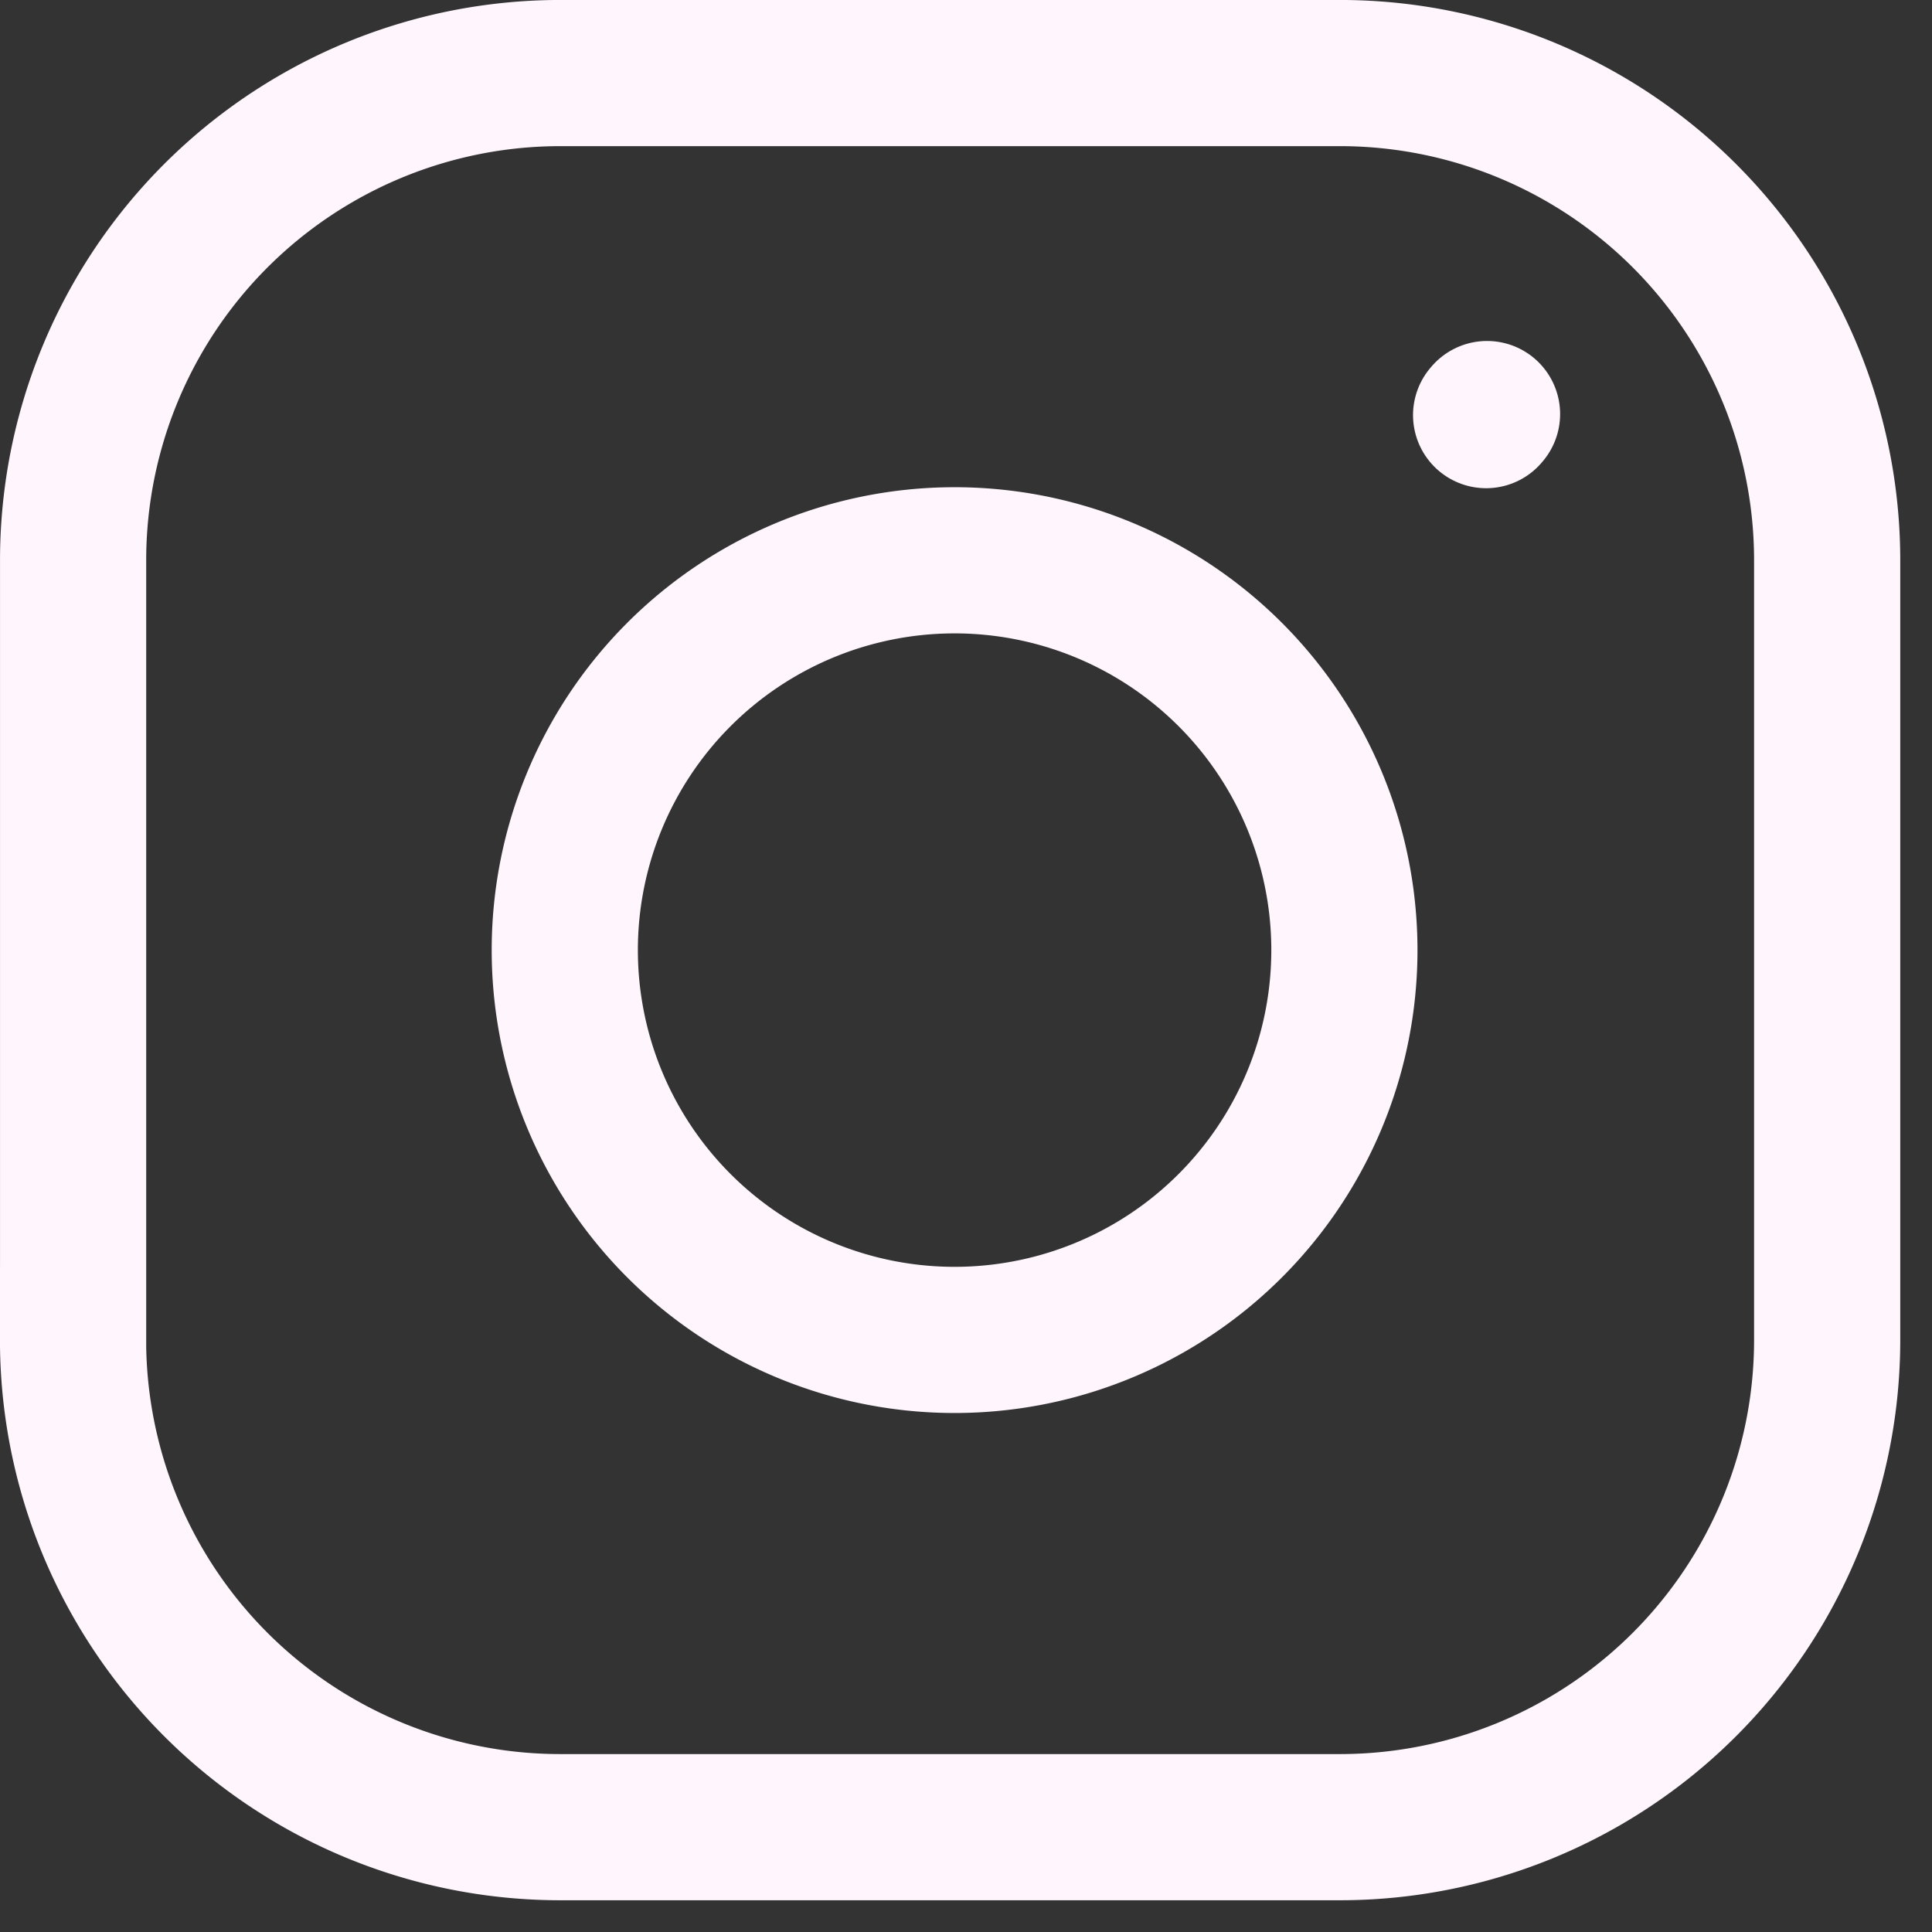
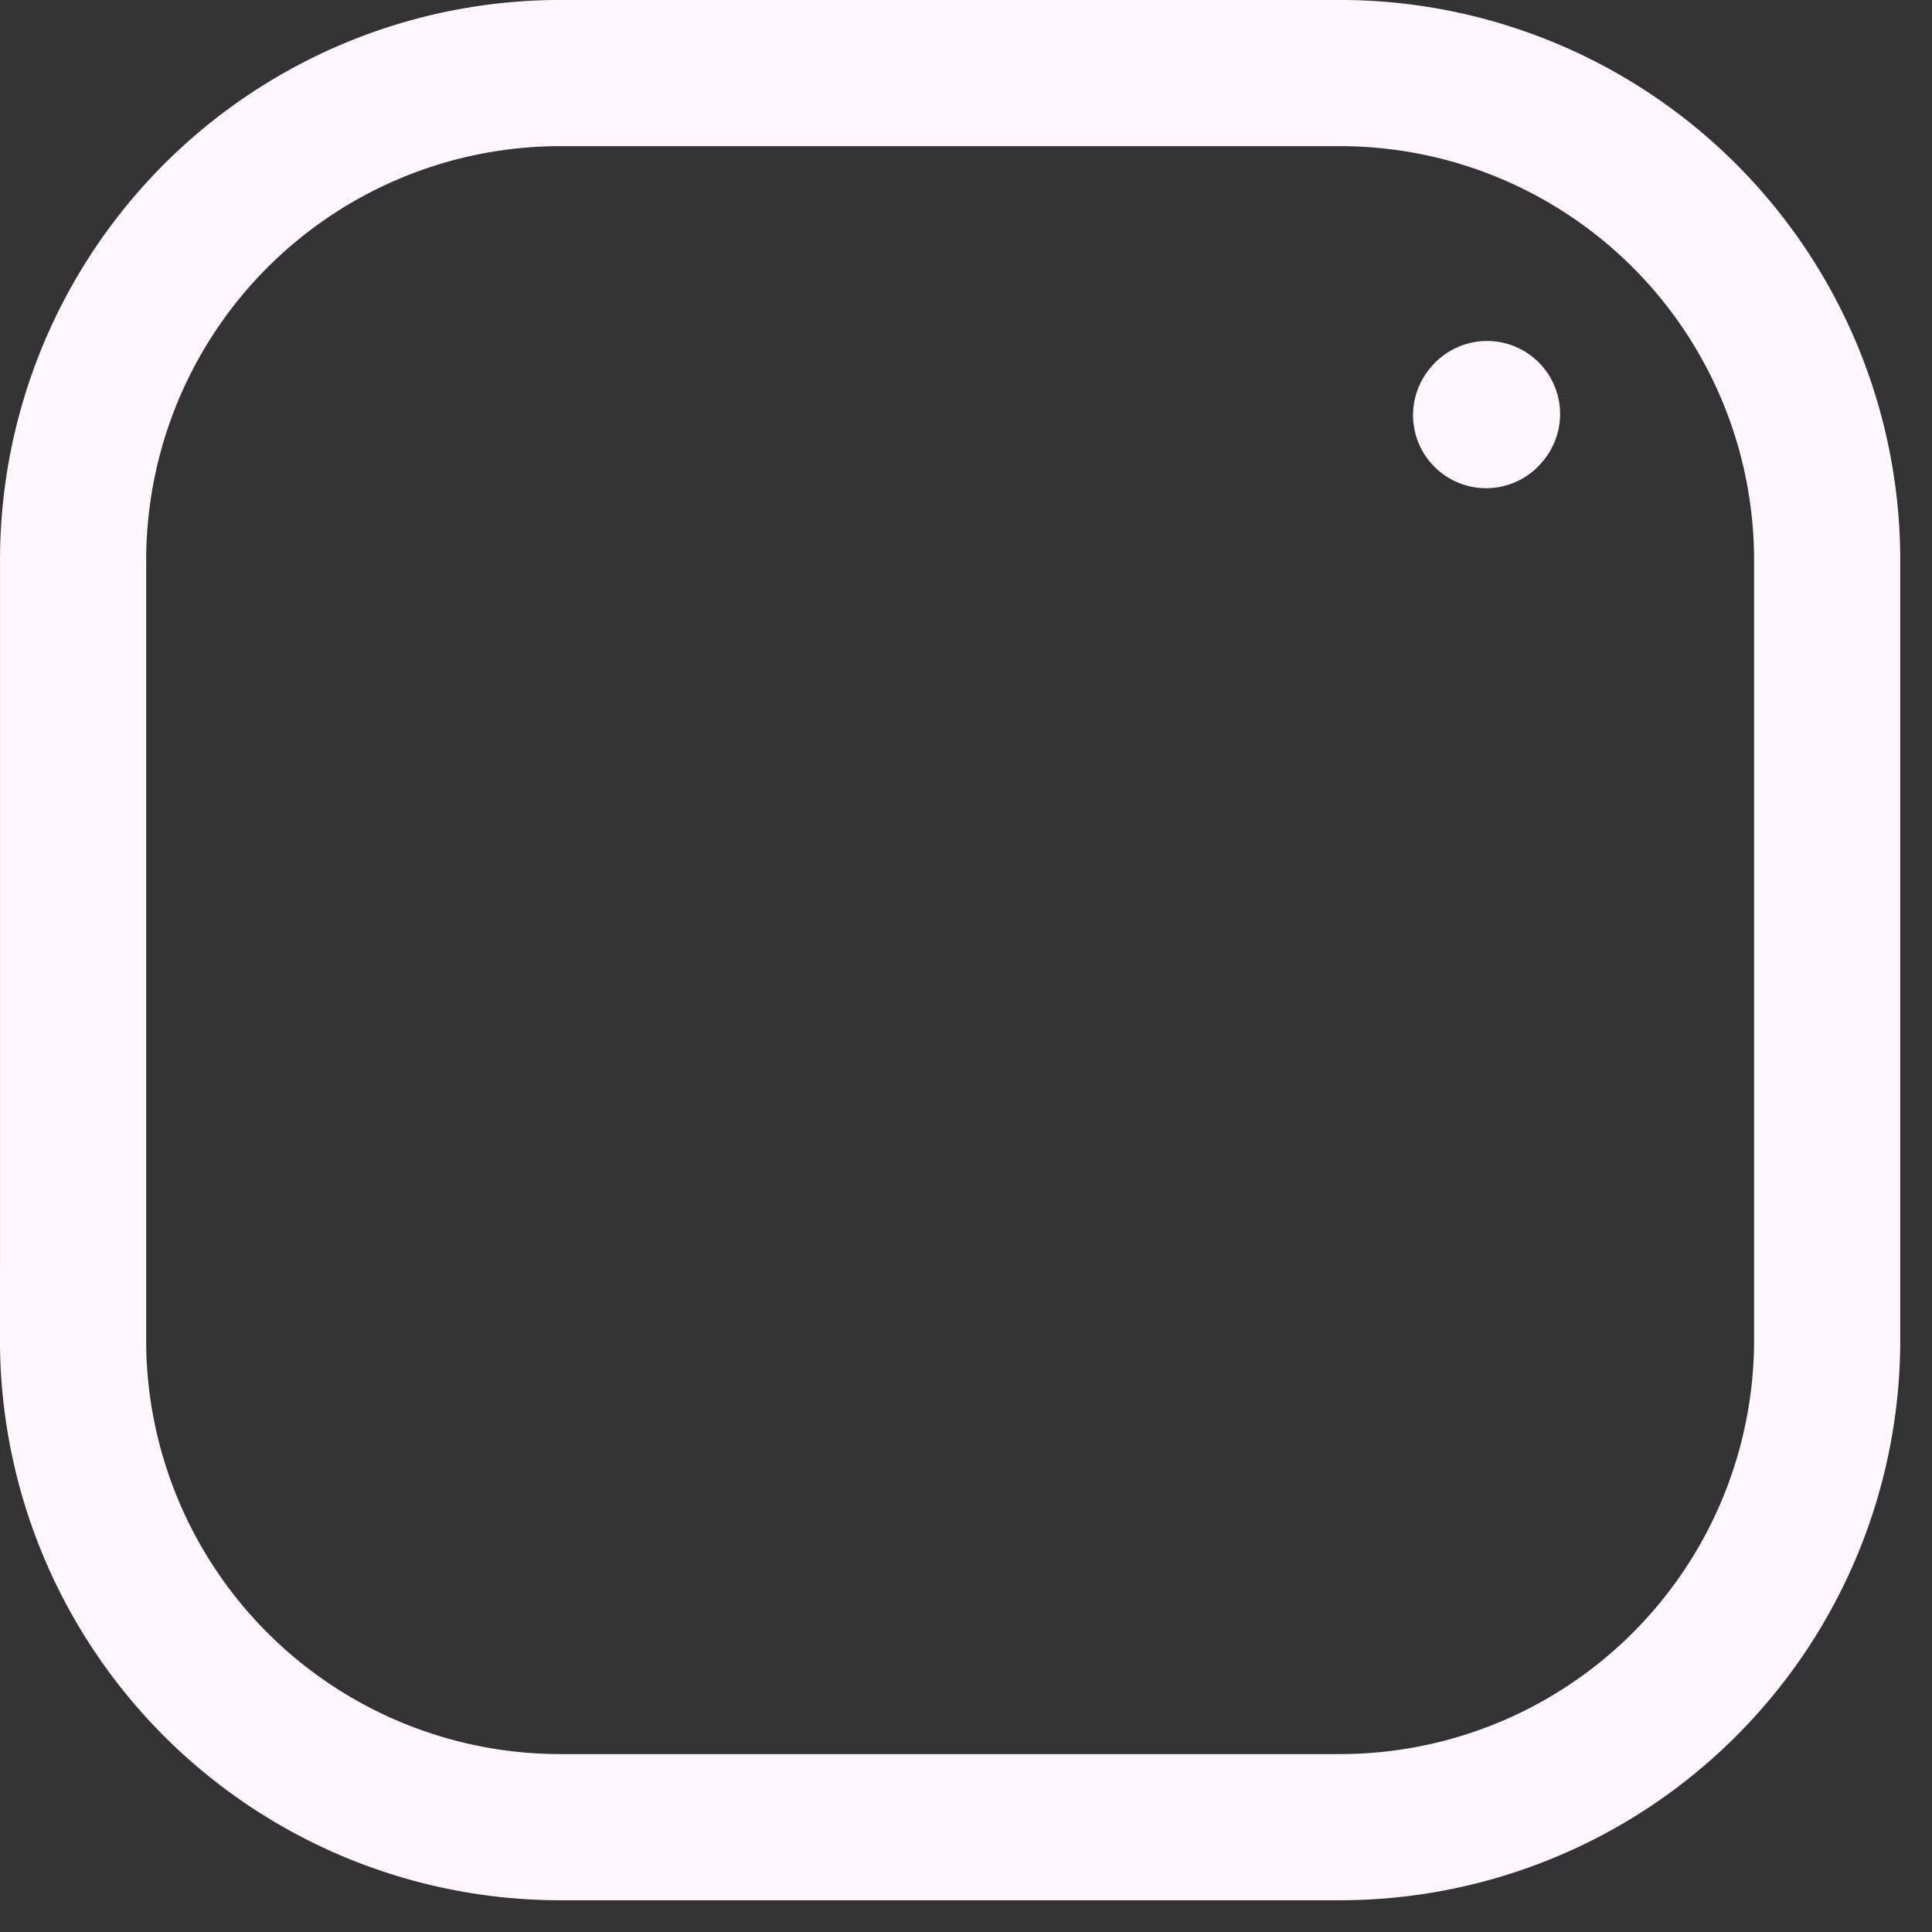
<svg xmlns="http://www.w3.org/2000/svg" width="38" height="38" fill="none">
  <rect width="100%" height="100%" fill="#333333" stroke="none" />
-   <path stroke="#FFF6FD" stroke-linecap="round" stroke-linejoin="round" stroke-width="2.875" d="M18.688 26.354a7.667 7.667 0 1 0 0-15.333 7.667 7.667 0 0 0 0 15.333Z" />
  <path stroke="#FFF6FD" stroke-width="2.875" d="M1.438 26.354V11.021a9.583 9.583 0 0 1 9.583-9.584h15.333a9.583 9.583 0 0 1 9.584 9.584v15.333a9.583 9.583 0 0 1-9.584 9.584H11.021a9.583 9.583 0 0 1-9.584-9.584Z" />
  <path stroke="#FFF6FD" stroke-linecap="round" stroke-linejoin="round" stroke-width="2.875" d="m29.23 8.165.018-.021" />
</svg>